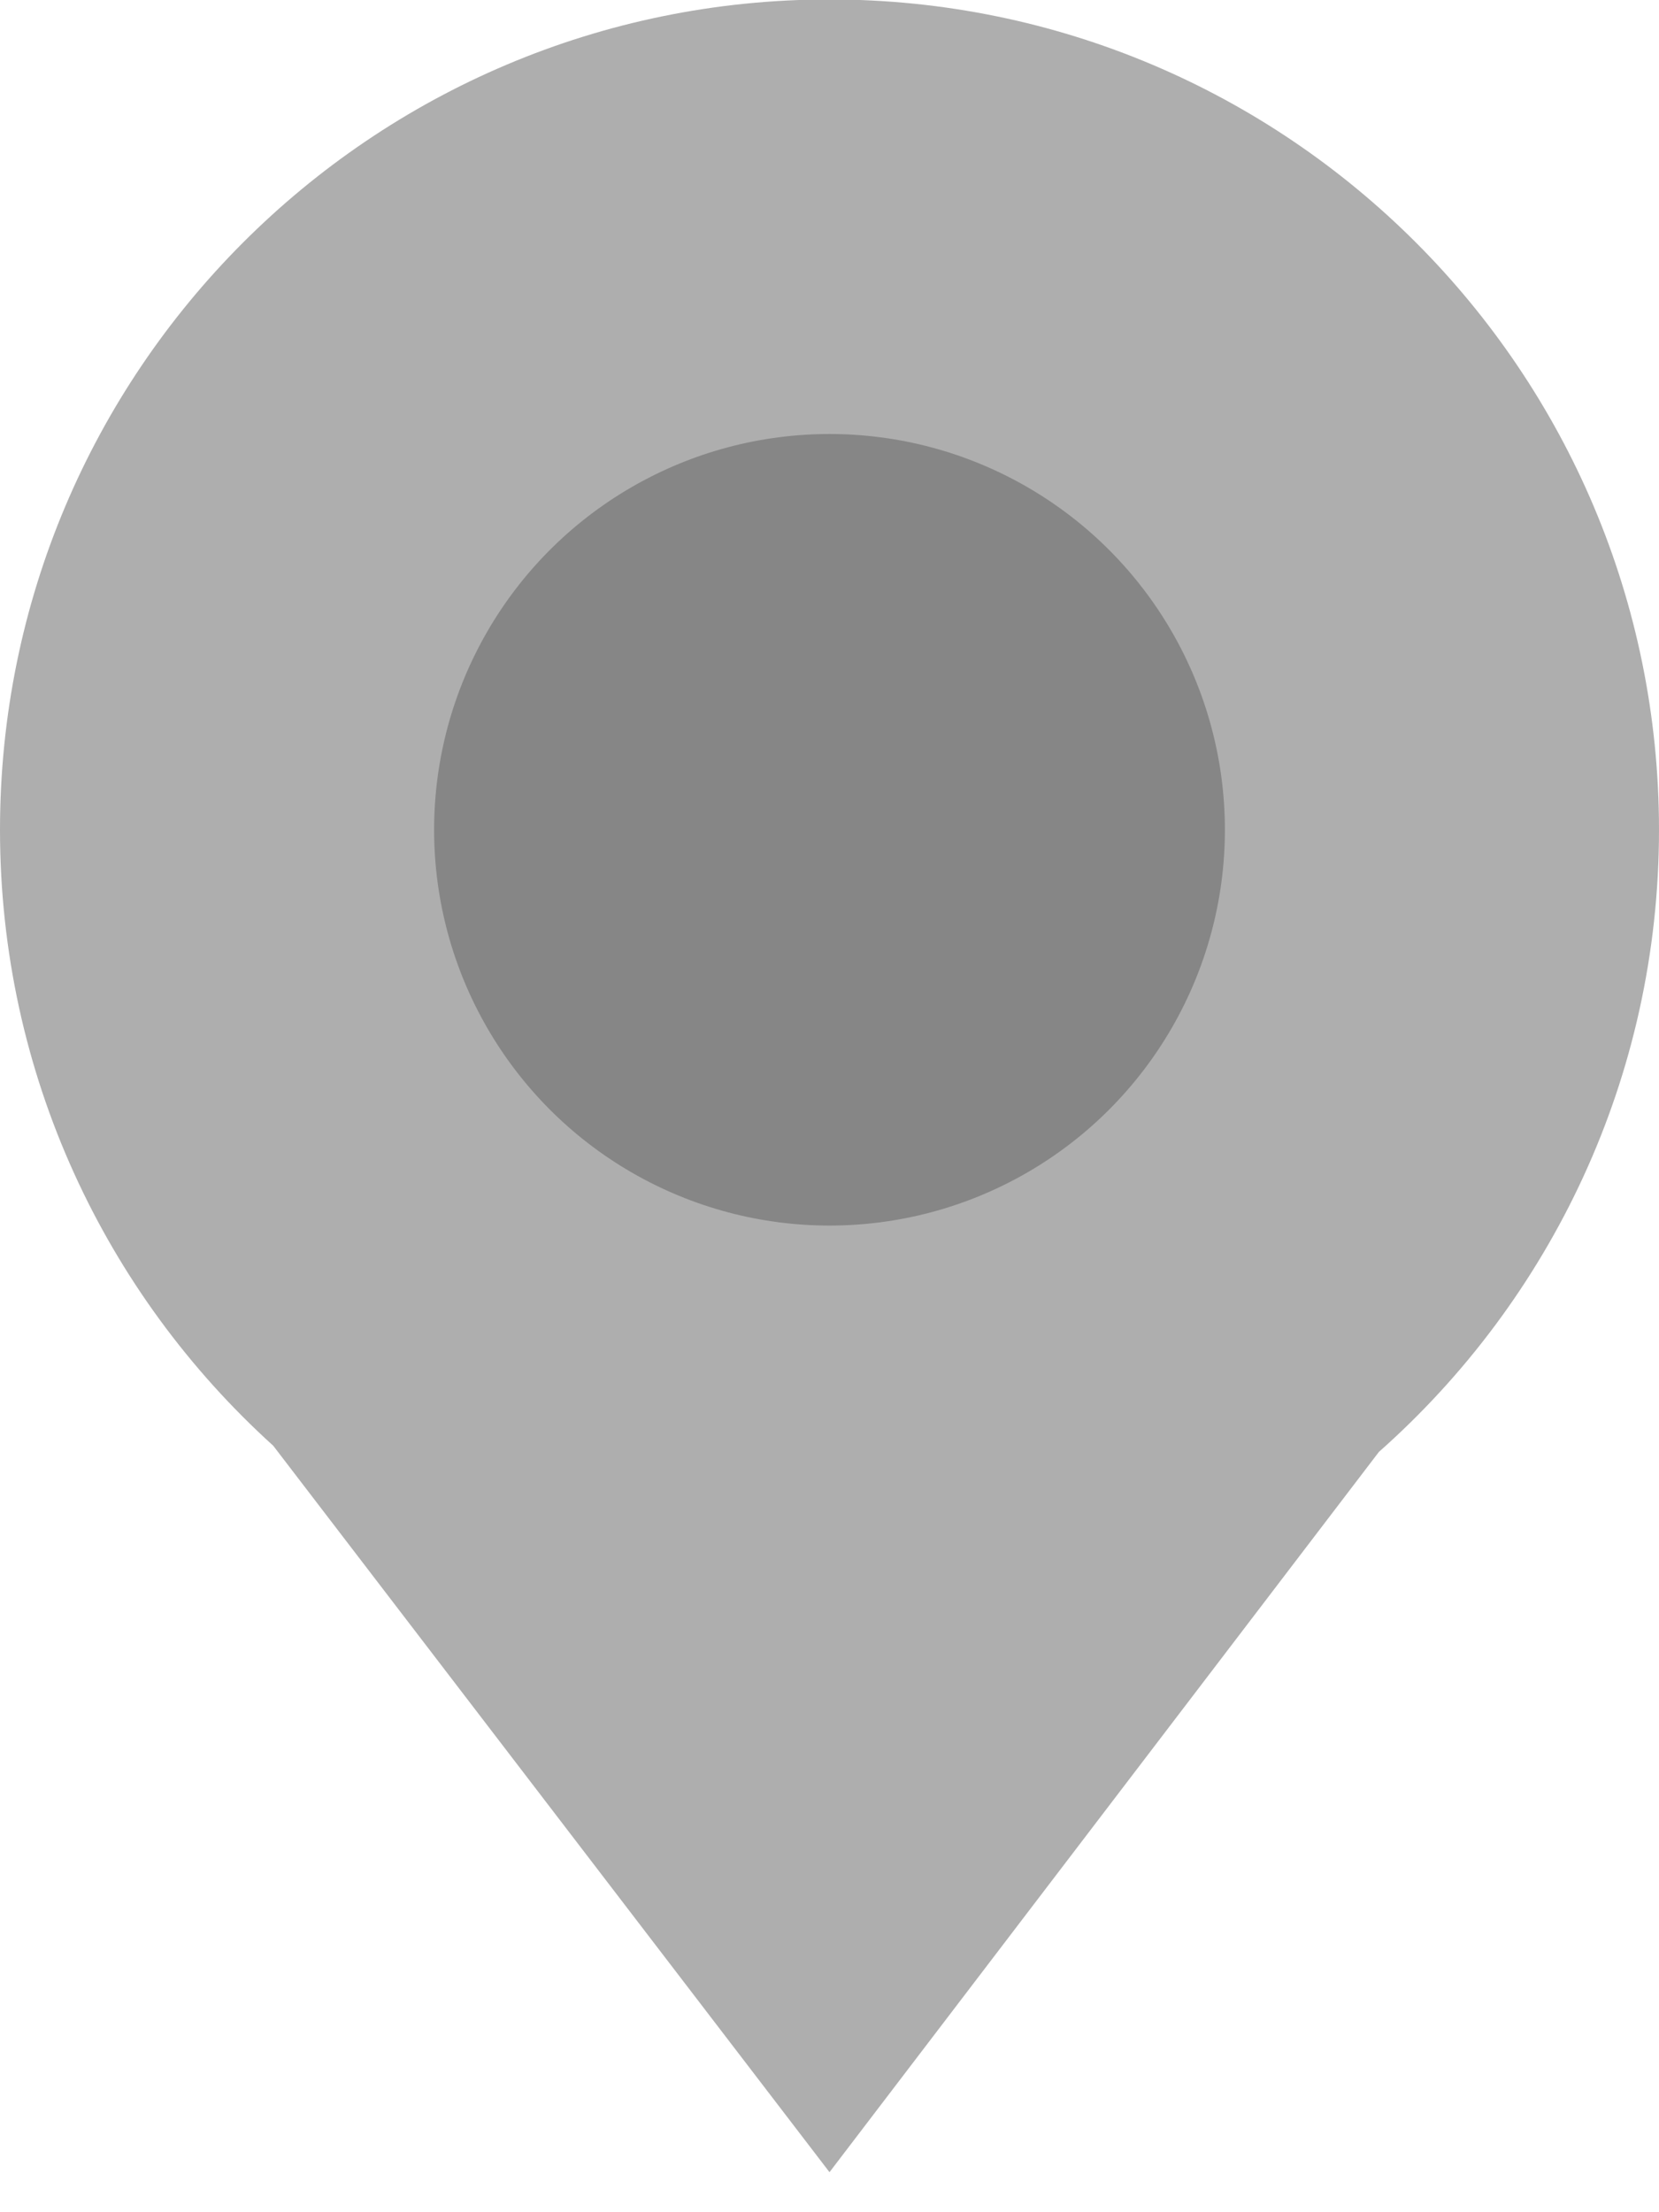
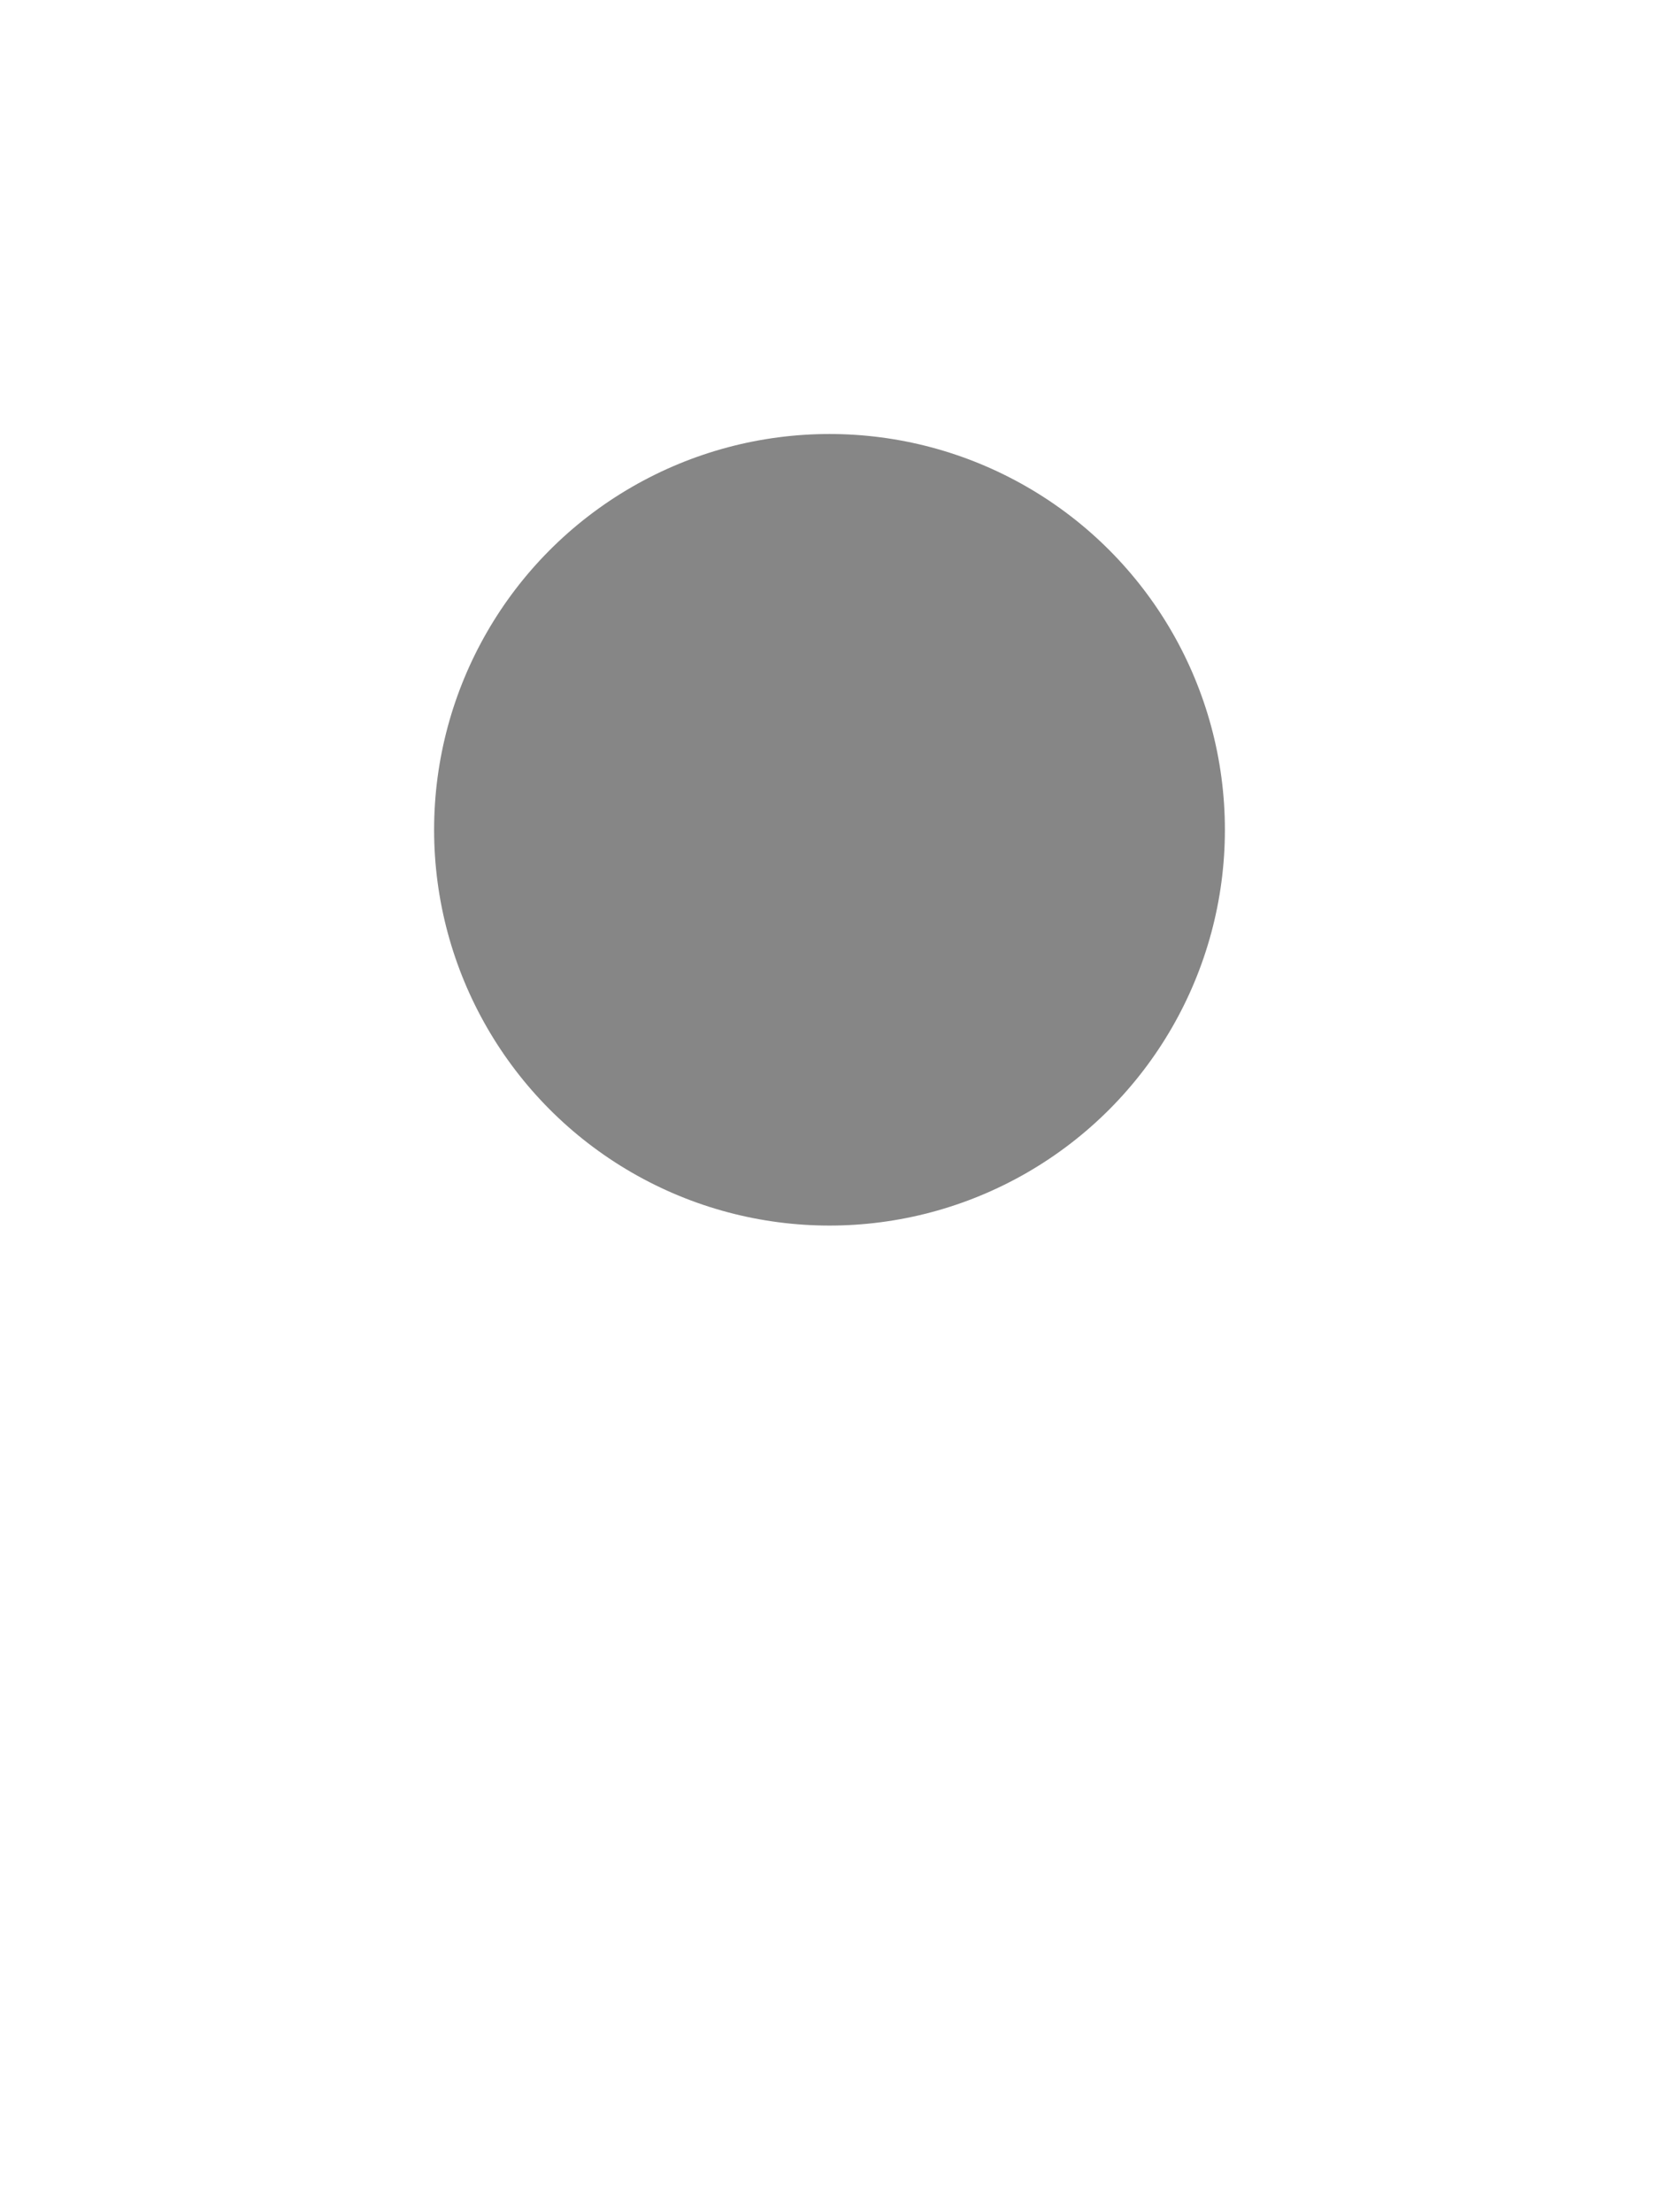
<svg xmlns="http://www.w3.org/2000/svg" width="24px" height="32px" viewBox="0 0 24 32" version="1.1">
  <title>distribution</title>
  <g id="Hi-fi---v2" stroke="none" stroke-width="1" fill="none" fill-rule="evenodd">
    <g id="What-We-Do-/-Our-Impact" transform="translate(-500, -2170)">
      <g id="Group" transform="translate(500, 2169.992)">
-         <path d="M12,0 C18.627,0 24,5.377 24,12.011 C24,15.593 22.433,18.809 19.948,21.01 L12,31.429 L3.953,20.921 C1.525,18.723 0,15.545 0,12.011 C0,5.377 5.373,0 12,0 Z" id="Combined-Shape" fill="#AEAEAE" />
        <ellipse id="Oval" fill="#868686" cx="12" cy="12.011" rx="5.72" ry="5.725" />
      </g>
    </g>
  </g>
</svg>